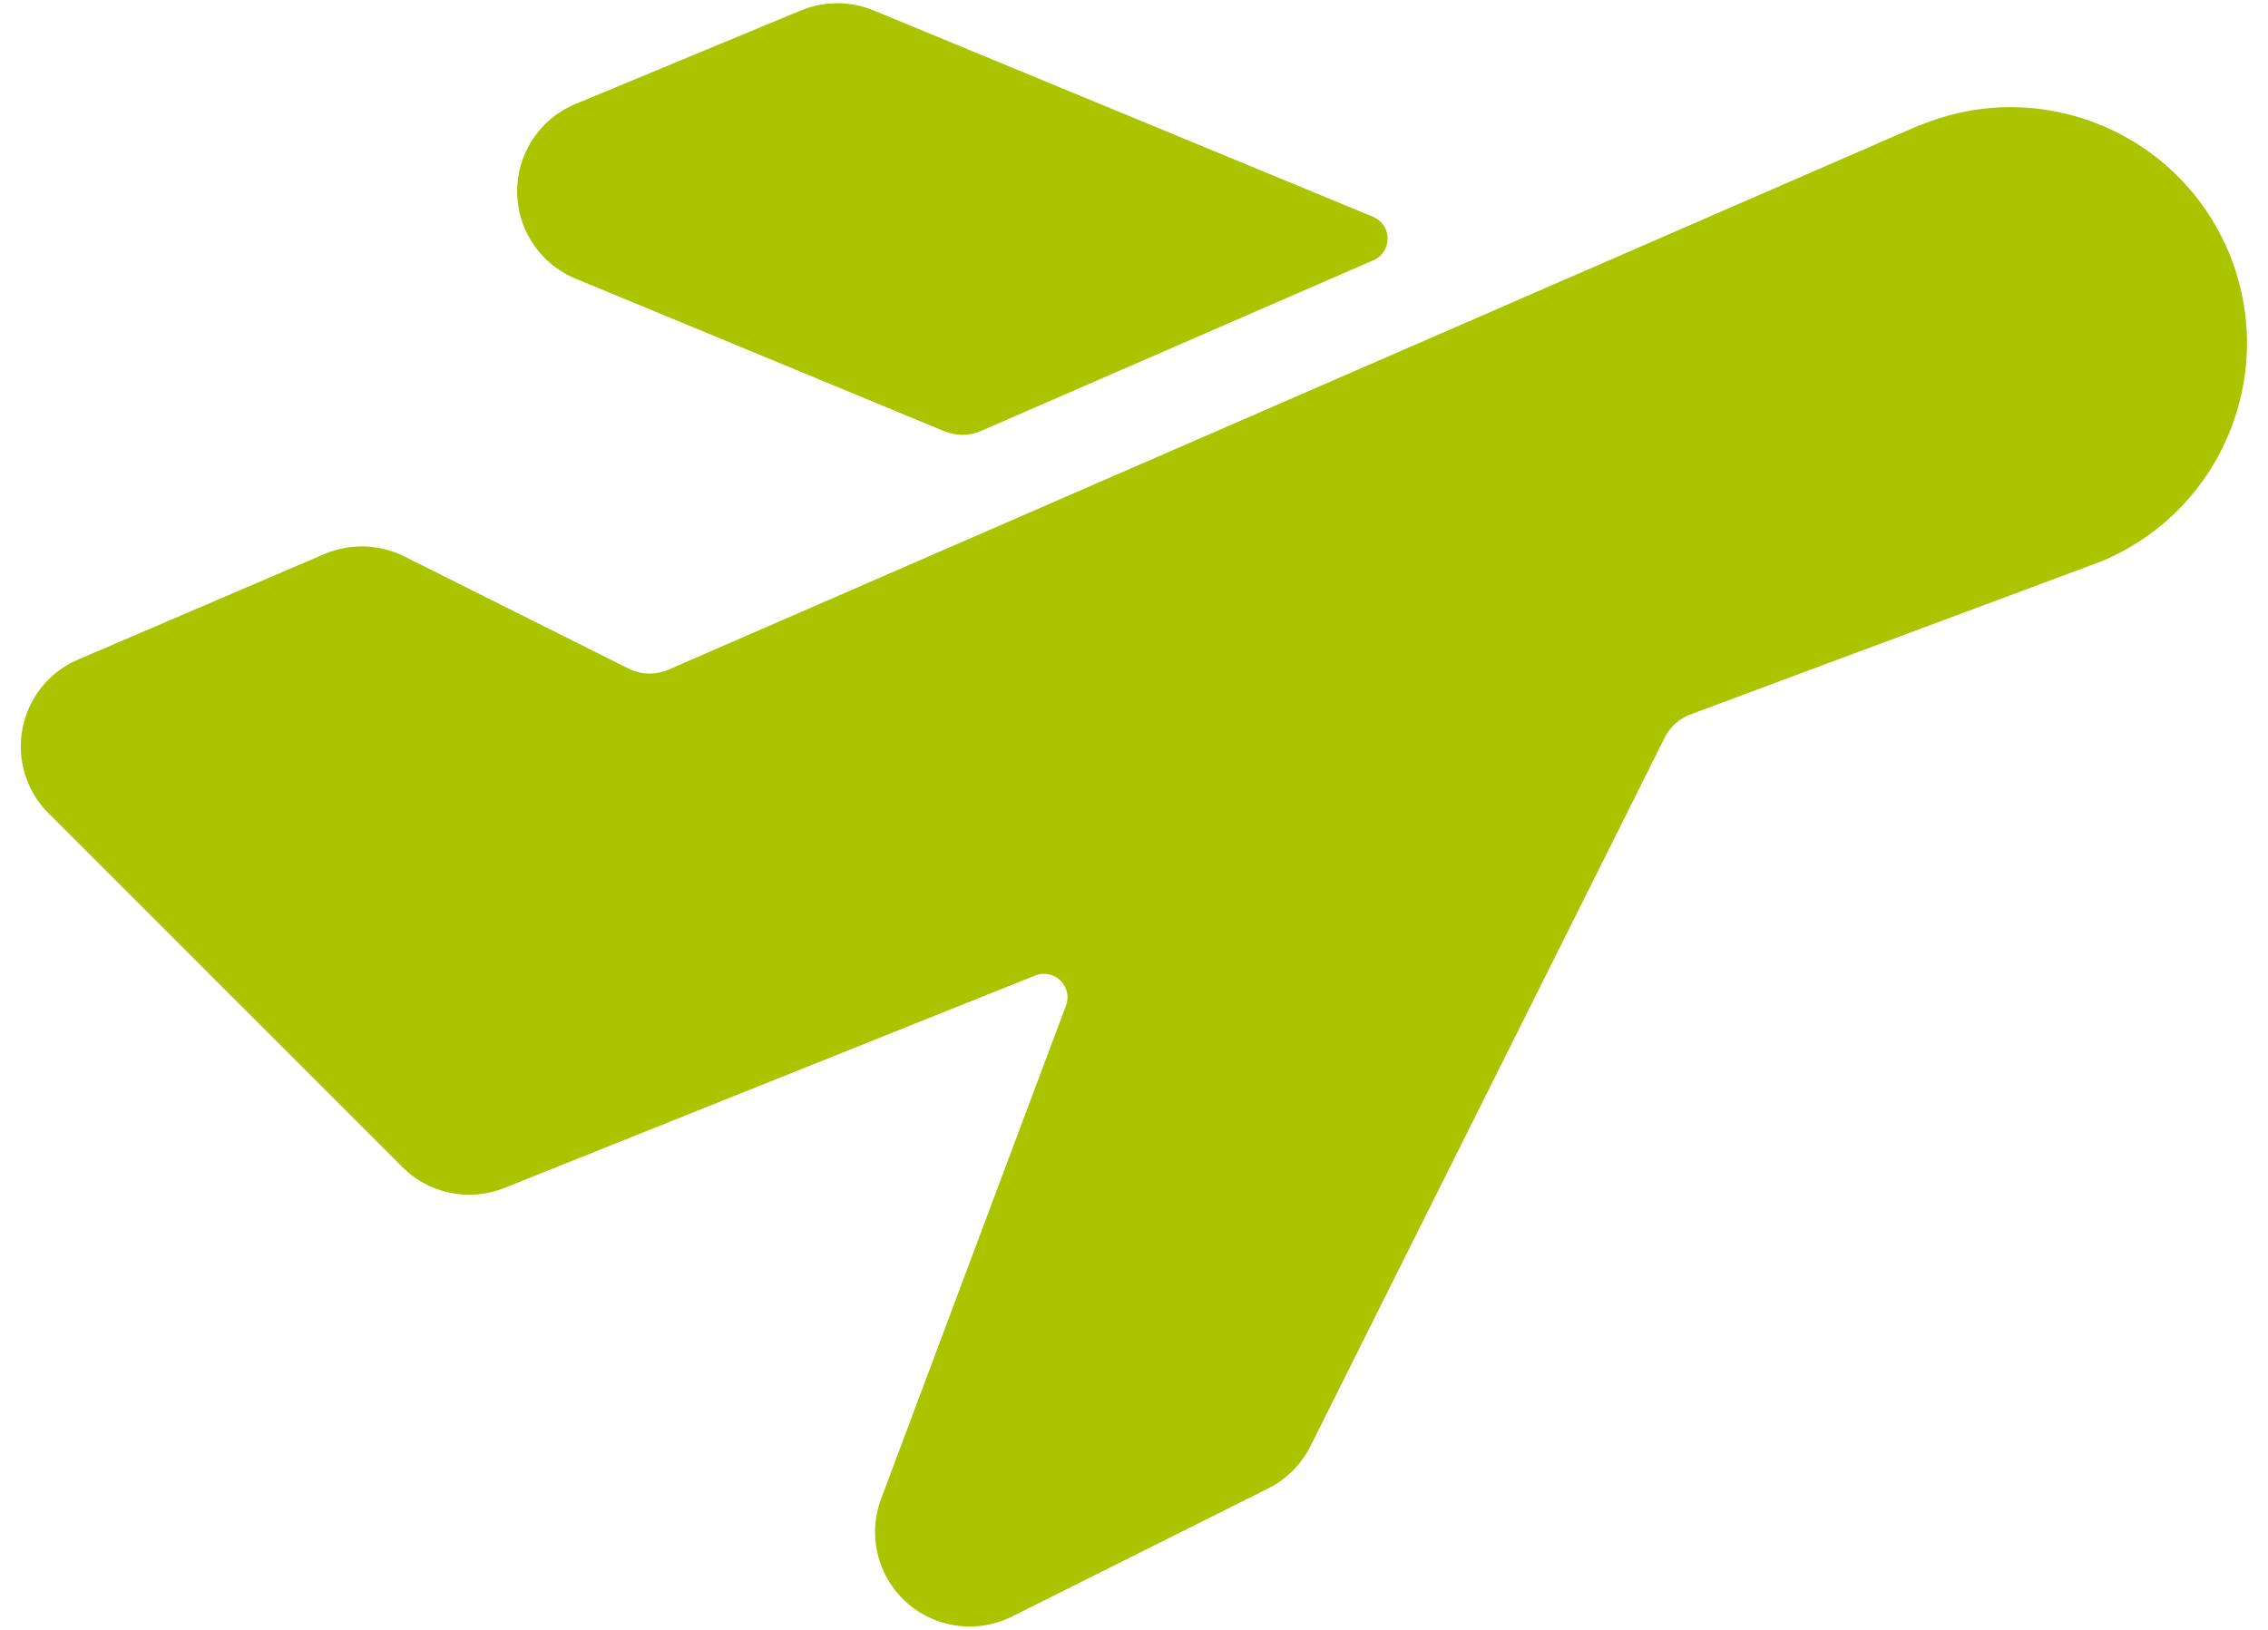
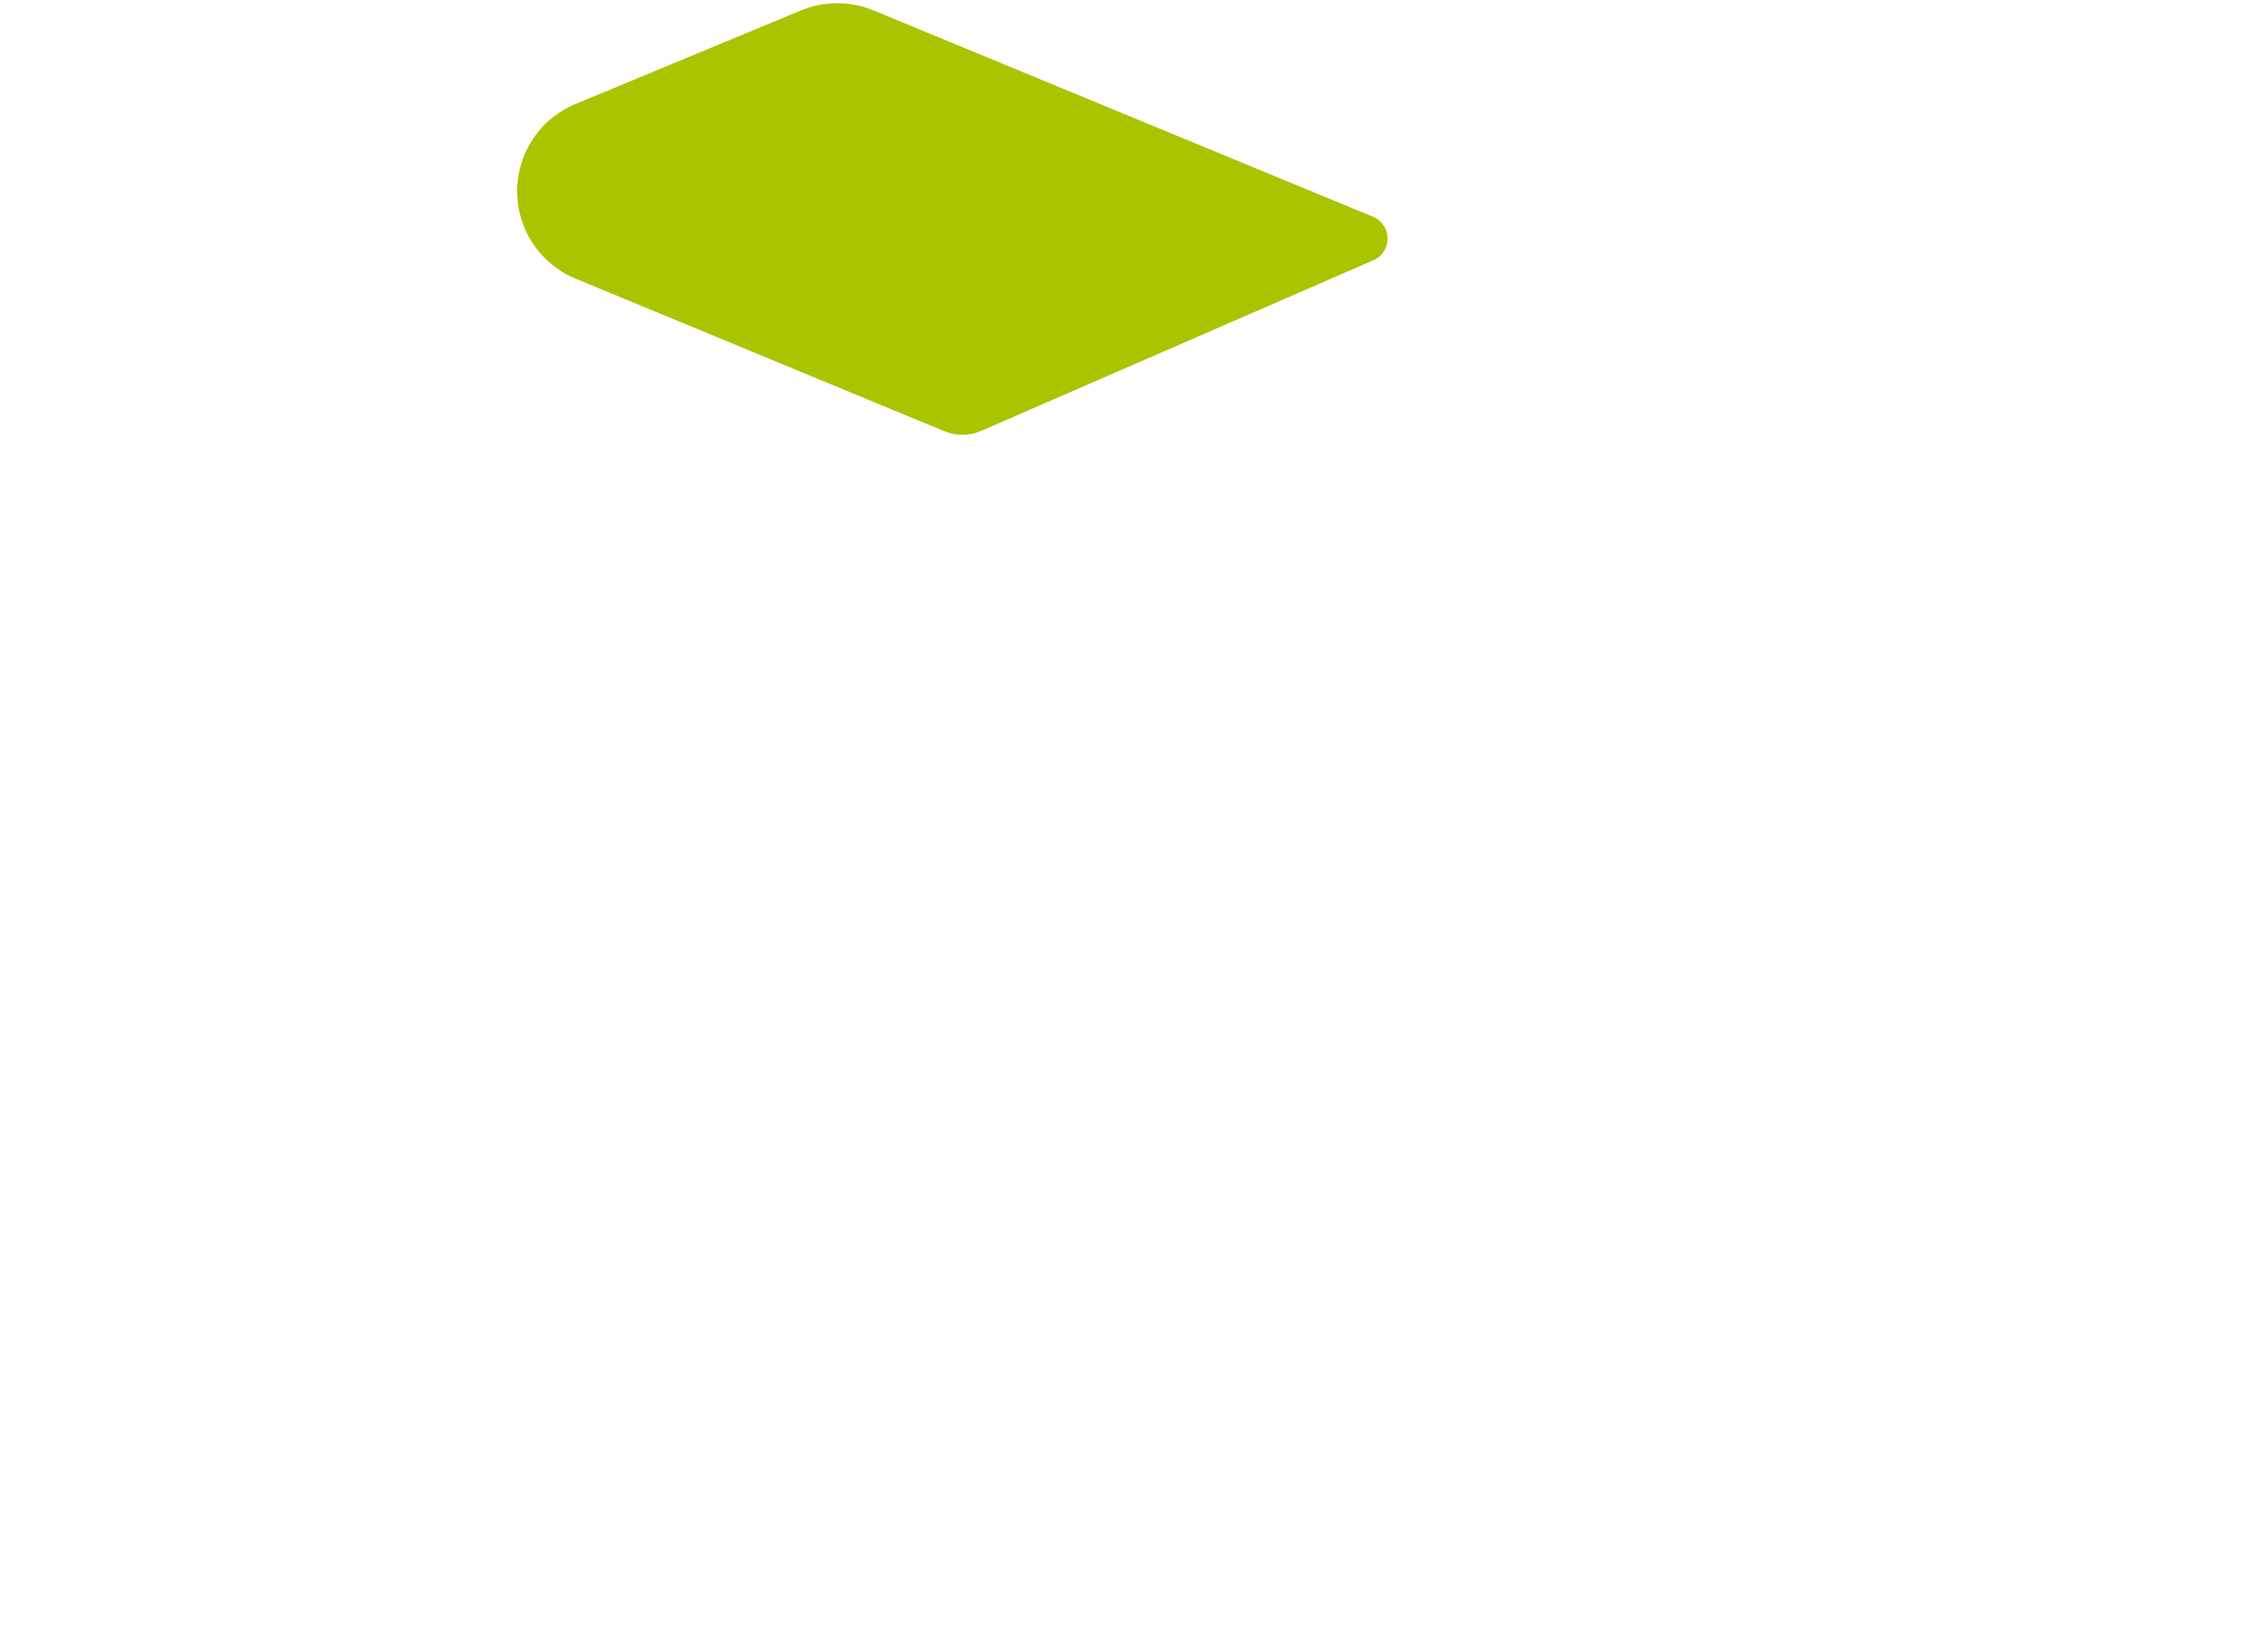
<svg xmlns="http://www.w3.org/2000/svg" width="64" height="46" viewBox="0 0 64 46">
  <g fill="#AAC400">
    <path d="M16.235 7.861l10.4 4.304c.333.142.71.142 1.042 0L38.75 7.347c.34-.145.497-.536.352-.875-.067-.158-.193-.284-.352-.352L24.648.293c-.654-.269-1.388-.269-2.043 0l-6.368 2.643c-1.36.565-2.004 2.126-1.44 3.486.271.651.789 1.169 1.44 1.44h-.002z" />
-     <path d="M62.899 7.139c-1.41-3.4-5.309-5.014-8.71-3.606h-.02L18.863 18.9c-.362.157-.775.145-1.128-.032L11.4 15.699c-.703-.346-1.521-.37-2.243-.064l-6.949 2.978c-1.355.578-1.985 2.144-1.407 3.5.133.313.326.598.567.839l9.987 9.987c.754.753 1.884.985 2.874.59l14.979-5.996c.34-.138.727.024.866.364.064.155.066.33.006.487l-5.216 13.917c-.517 1.38.18 2.917 1.56 3.434.694.26 1.465.22 2.128-.11l7.227-3.614c.519-.258.94-.677 1.2-1.195l9.997-20c.151-.302.411-.536.728-.653l11.587-4.318c3.4-1.409 5.016-5.308 3.608-8.709v.003z" />
  </g>
</svg>